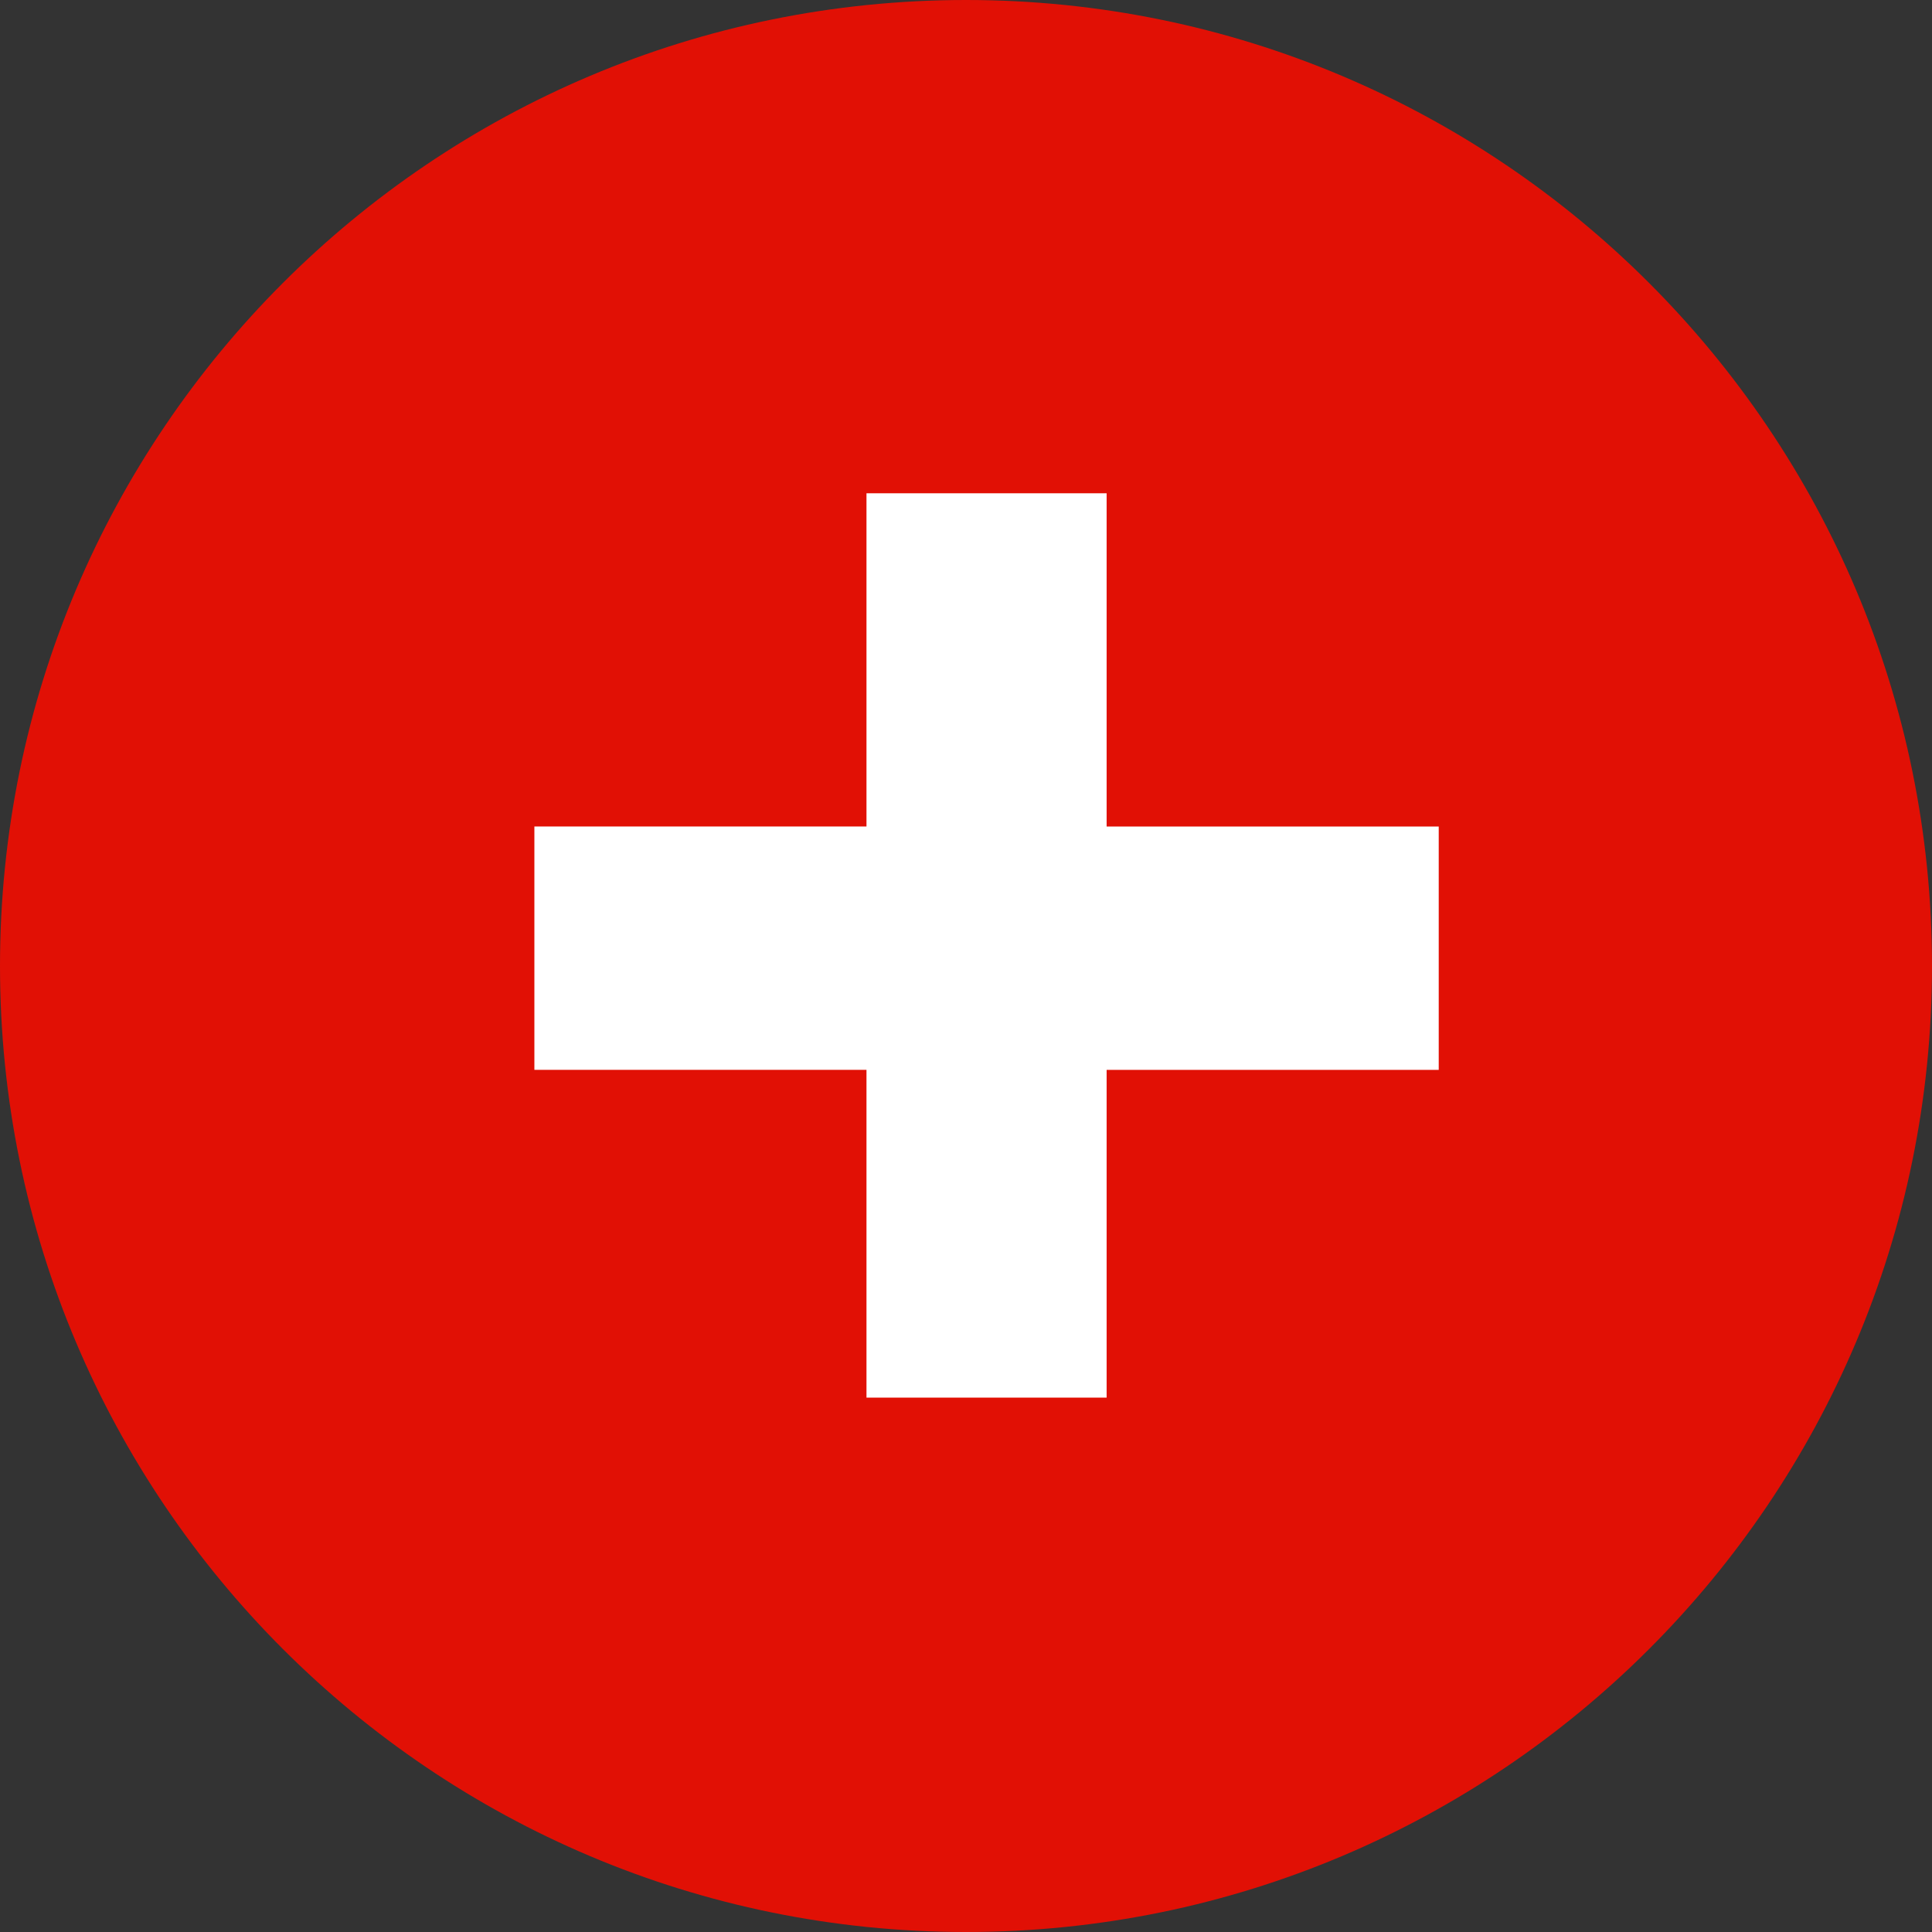
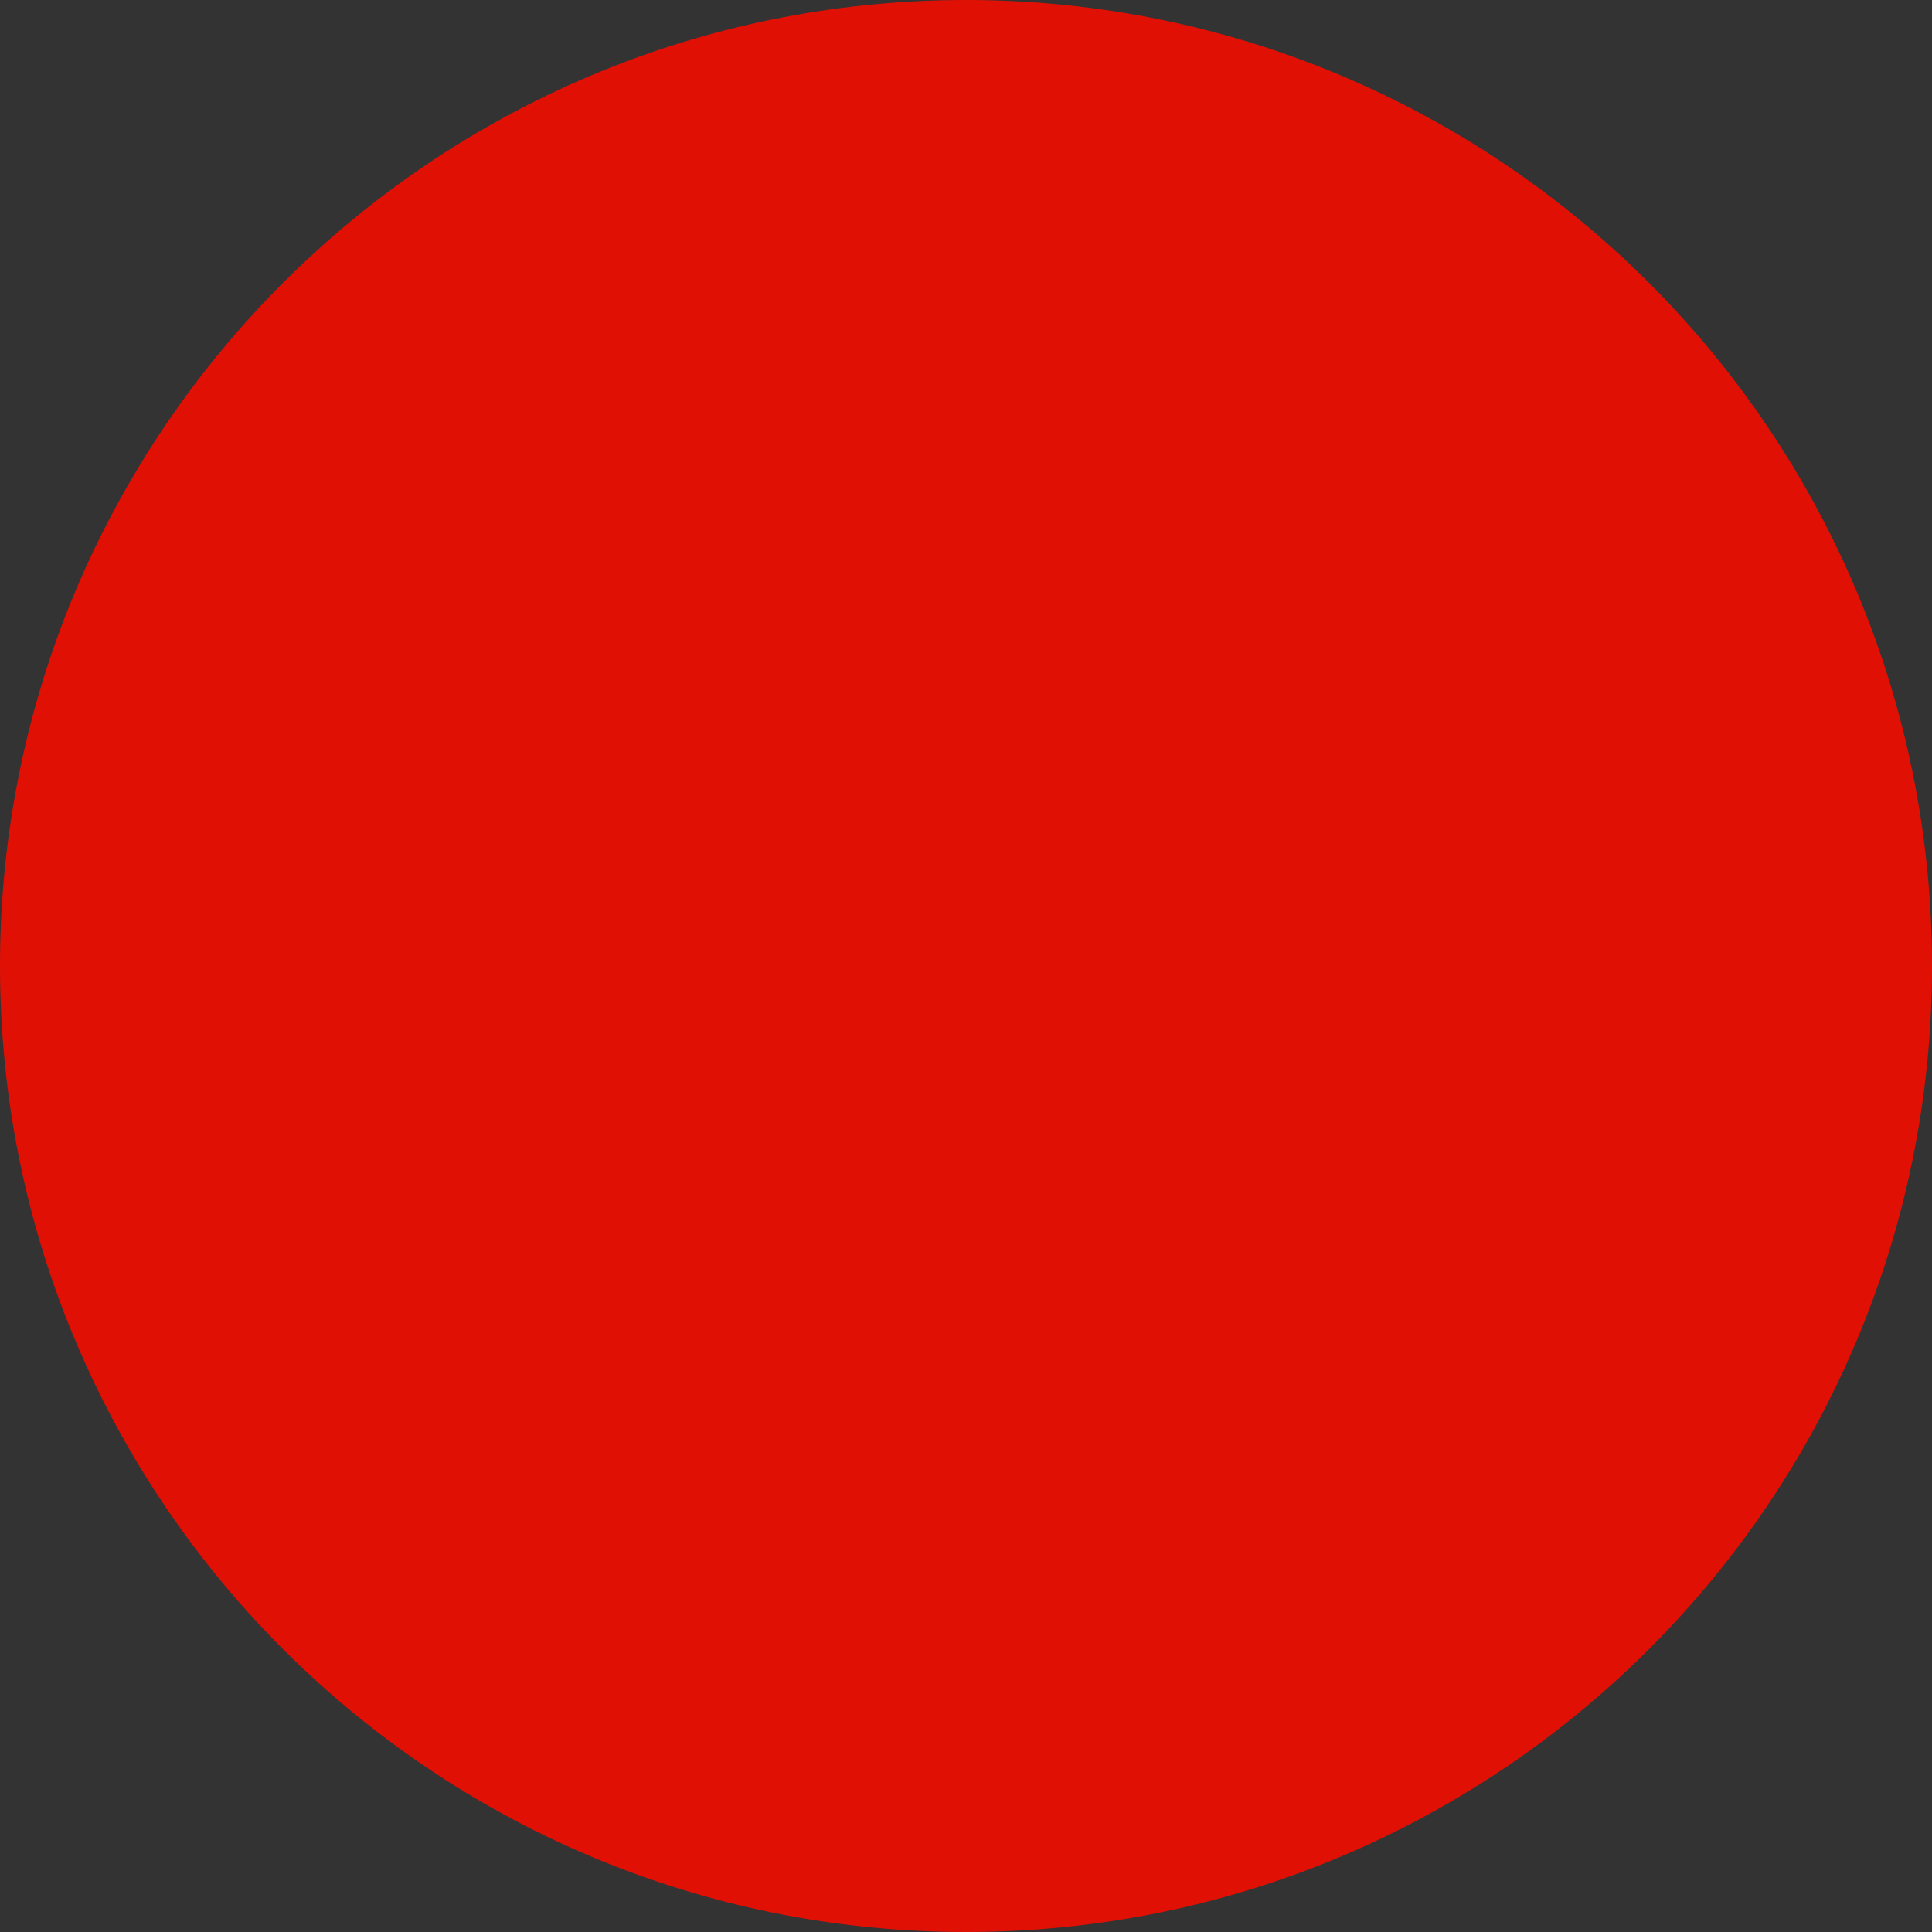
<svg xmlns="http://www.w3.org/2000/svg" width="47" height="47">
  <rect width="100%" height="100%" fill="#333333" stroke="none" />
  <g fill="none" fill-rule="evenodd">
    <path d="M47 23.5C47 36.479 36.479 47 23.5 47S0 36.479 0 23.5 10.521 0 23.5 0 47 10.521 47 23.5" fill="#E11005" />
-     <path fill="#FFF" d="M21.079 26.026H13v-5.92h8.079V12h5.842v8.107H35v5.92h-8.079V34h-5.842z" />
  </g>
</svg>